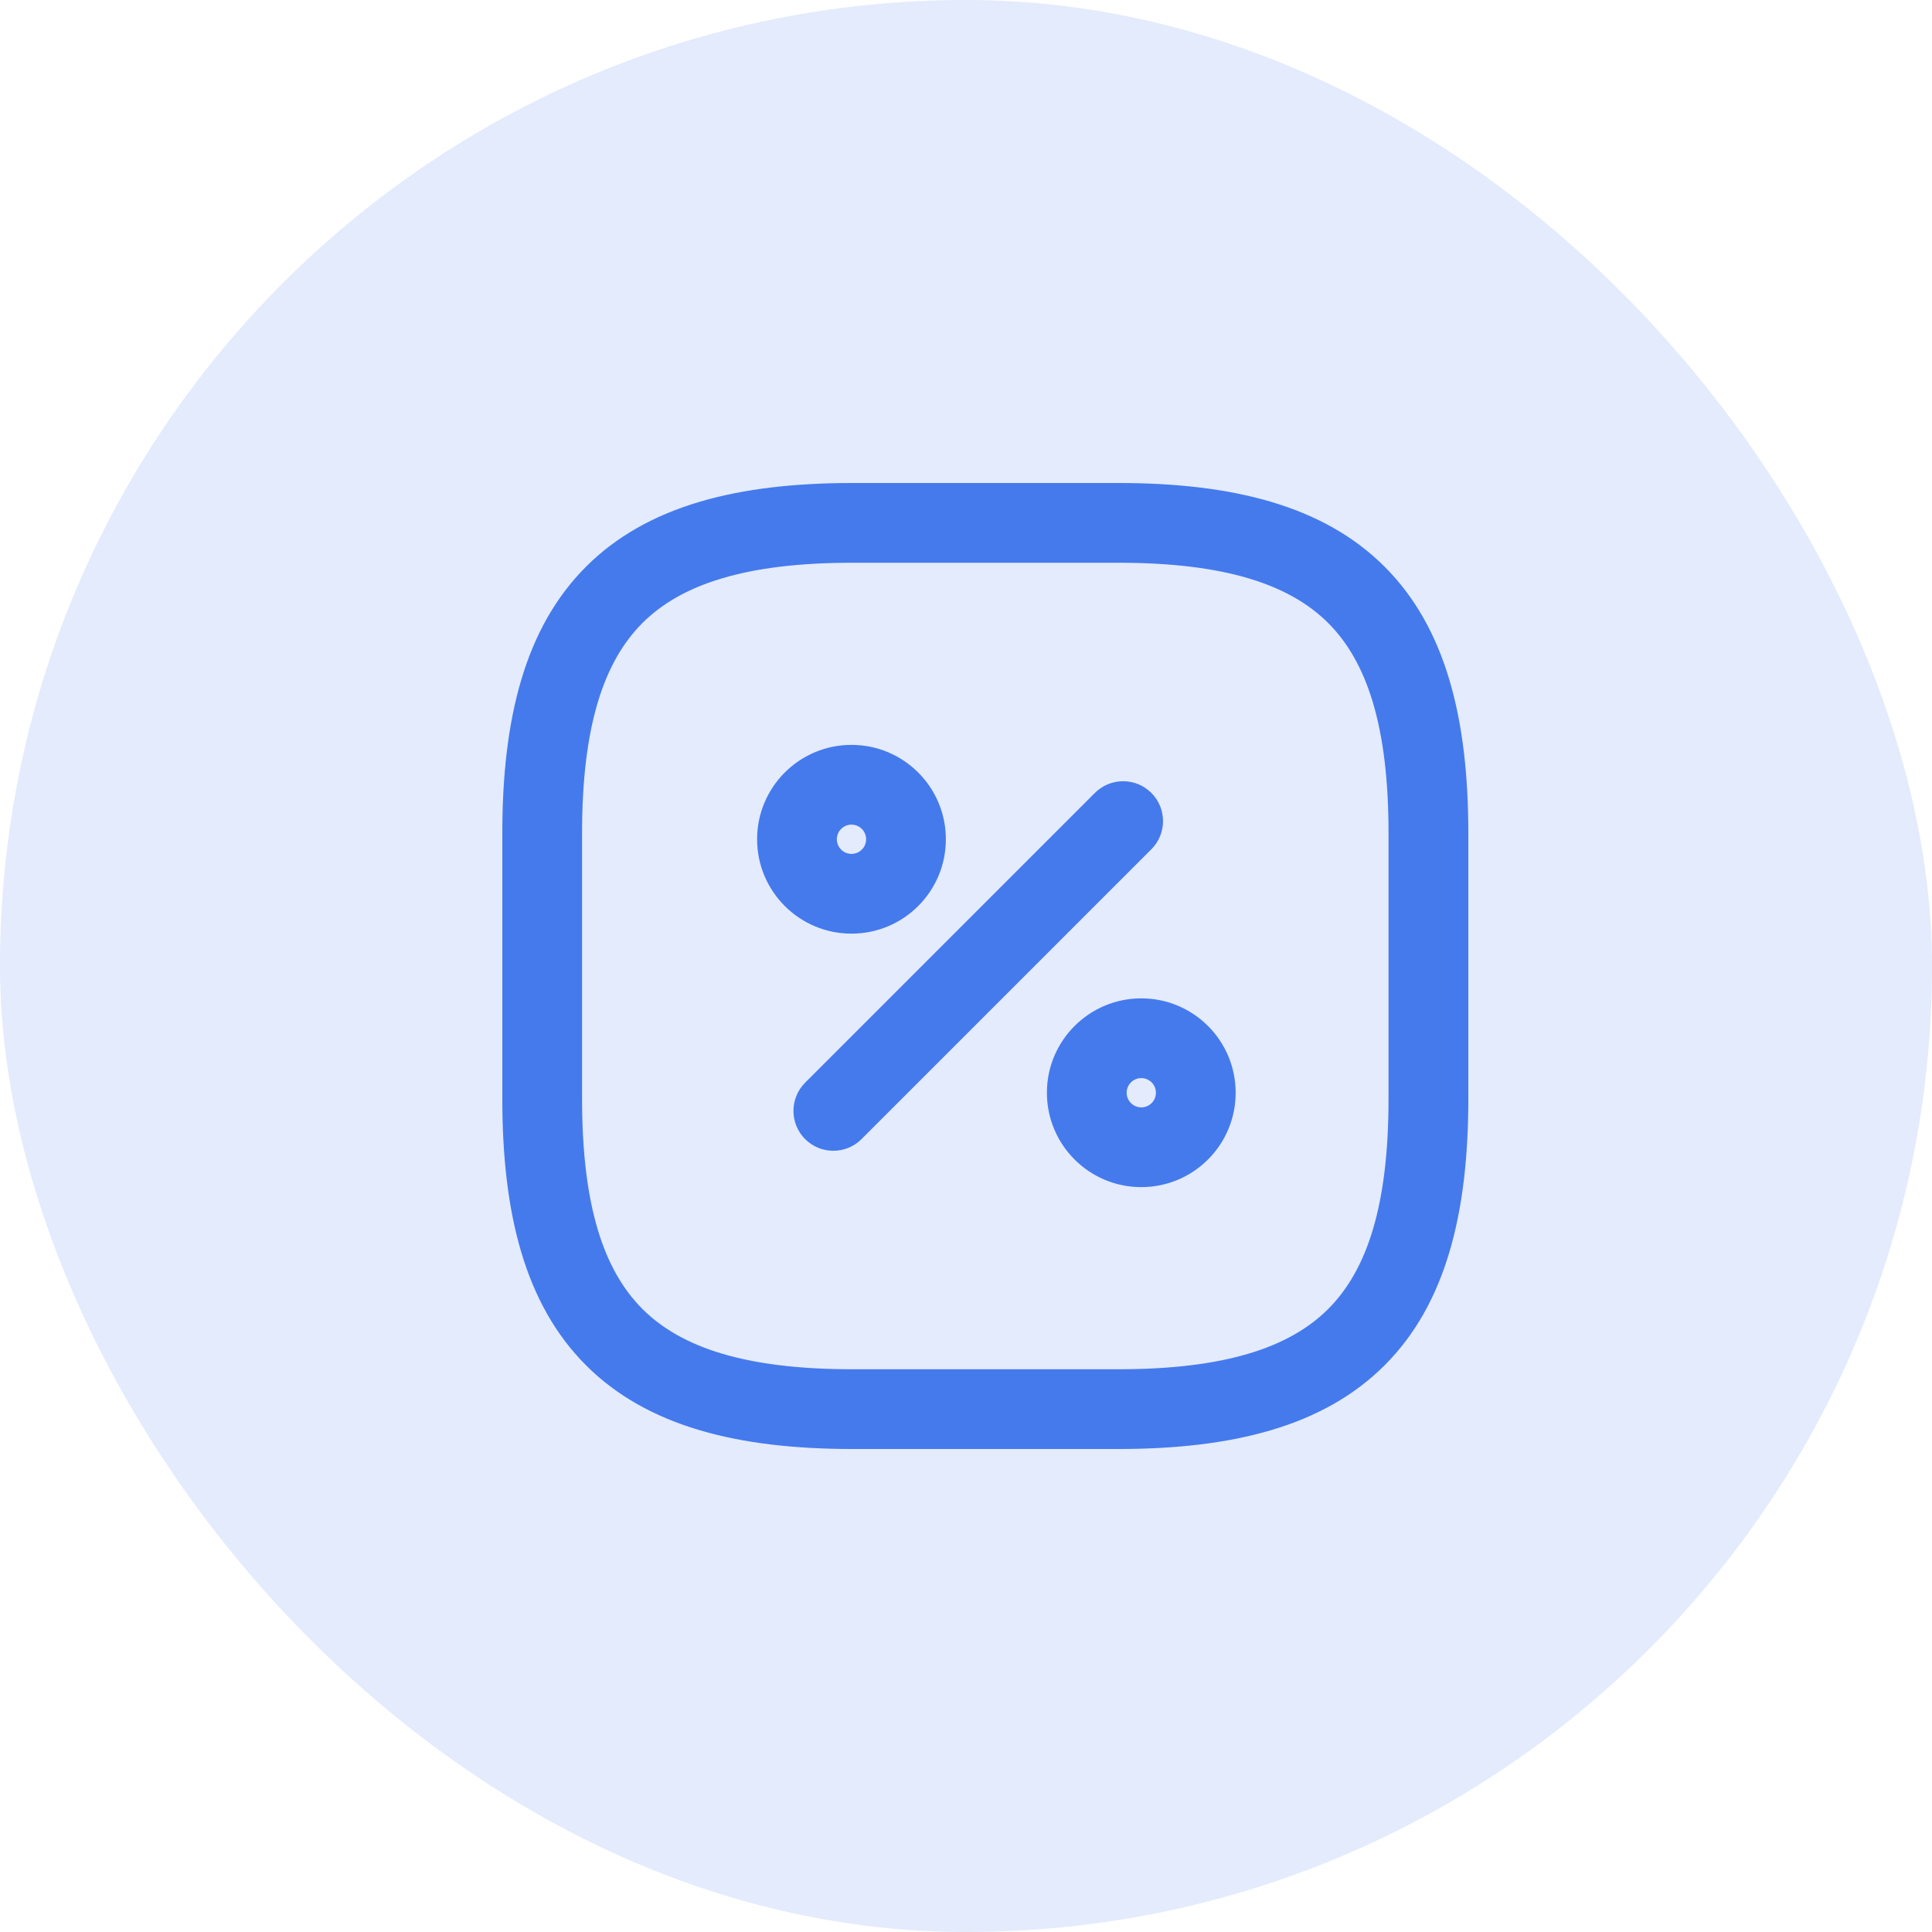
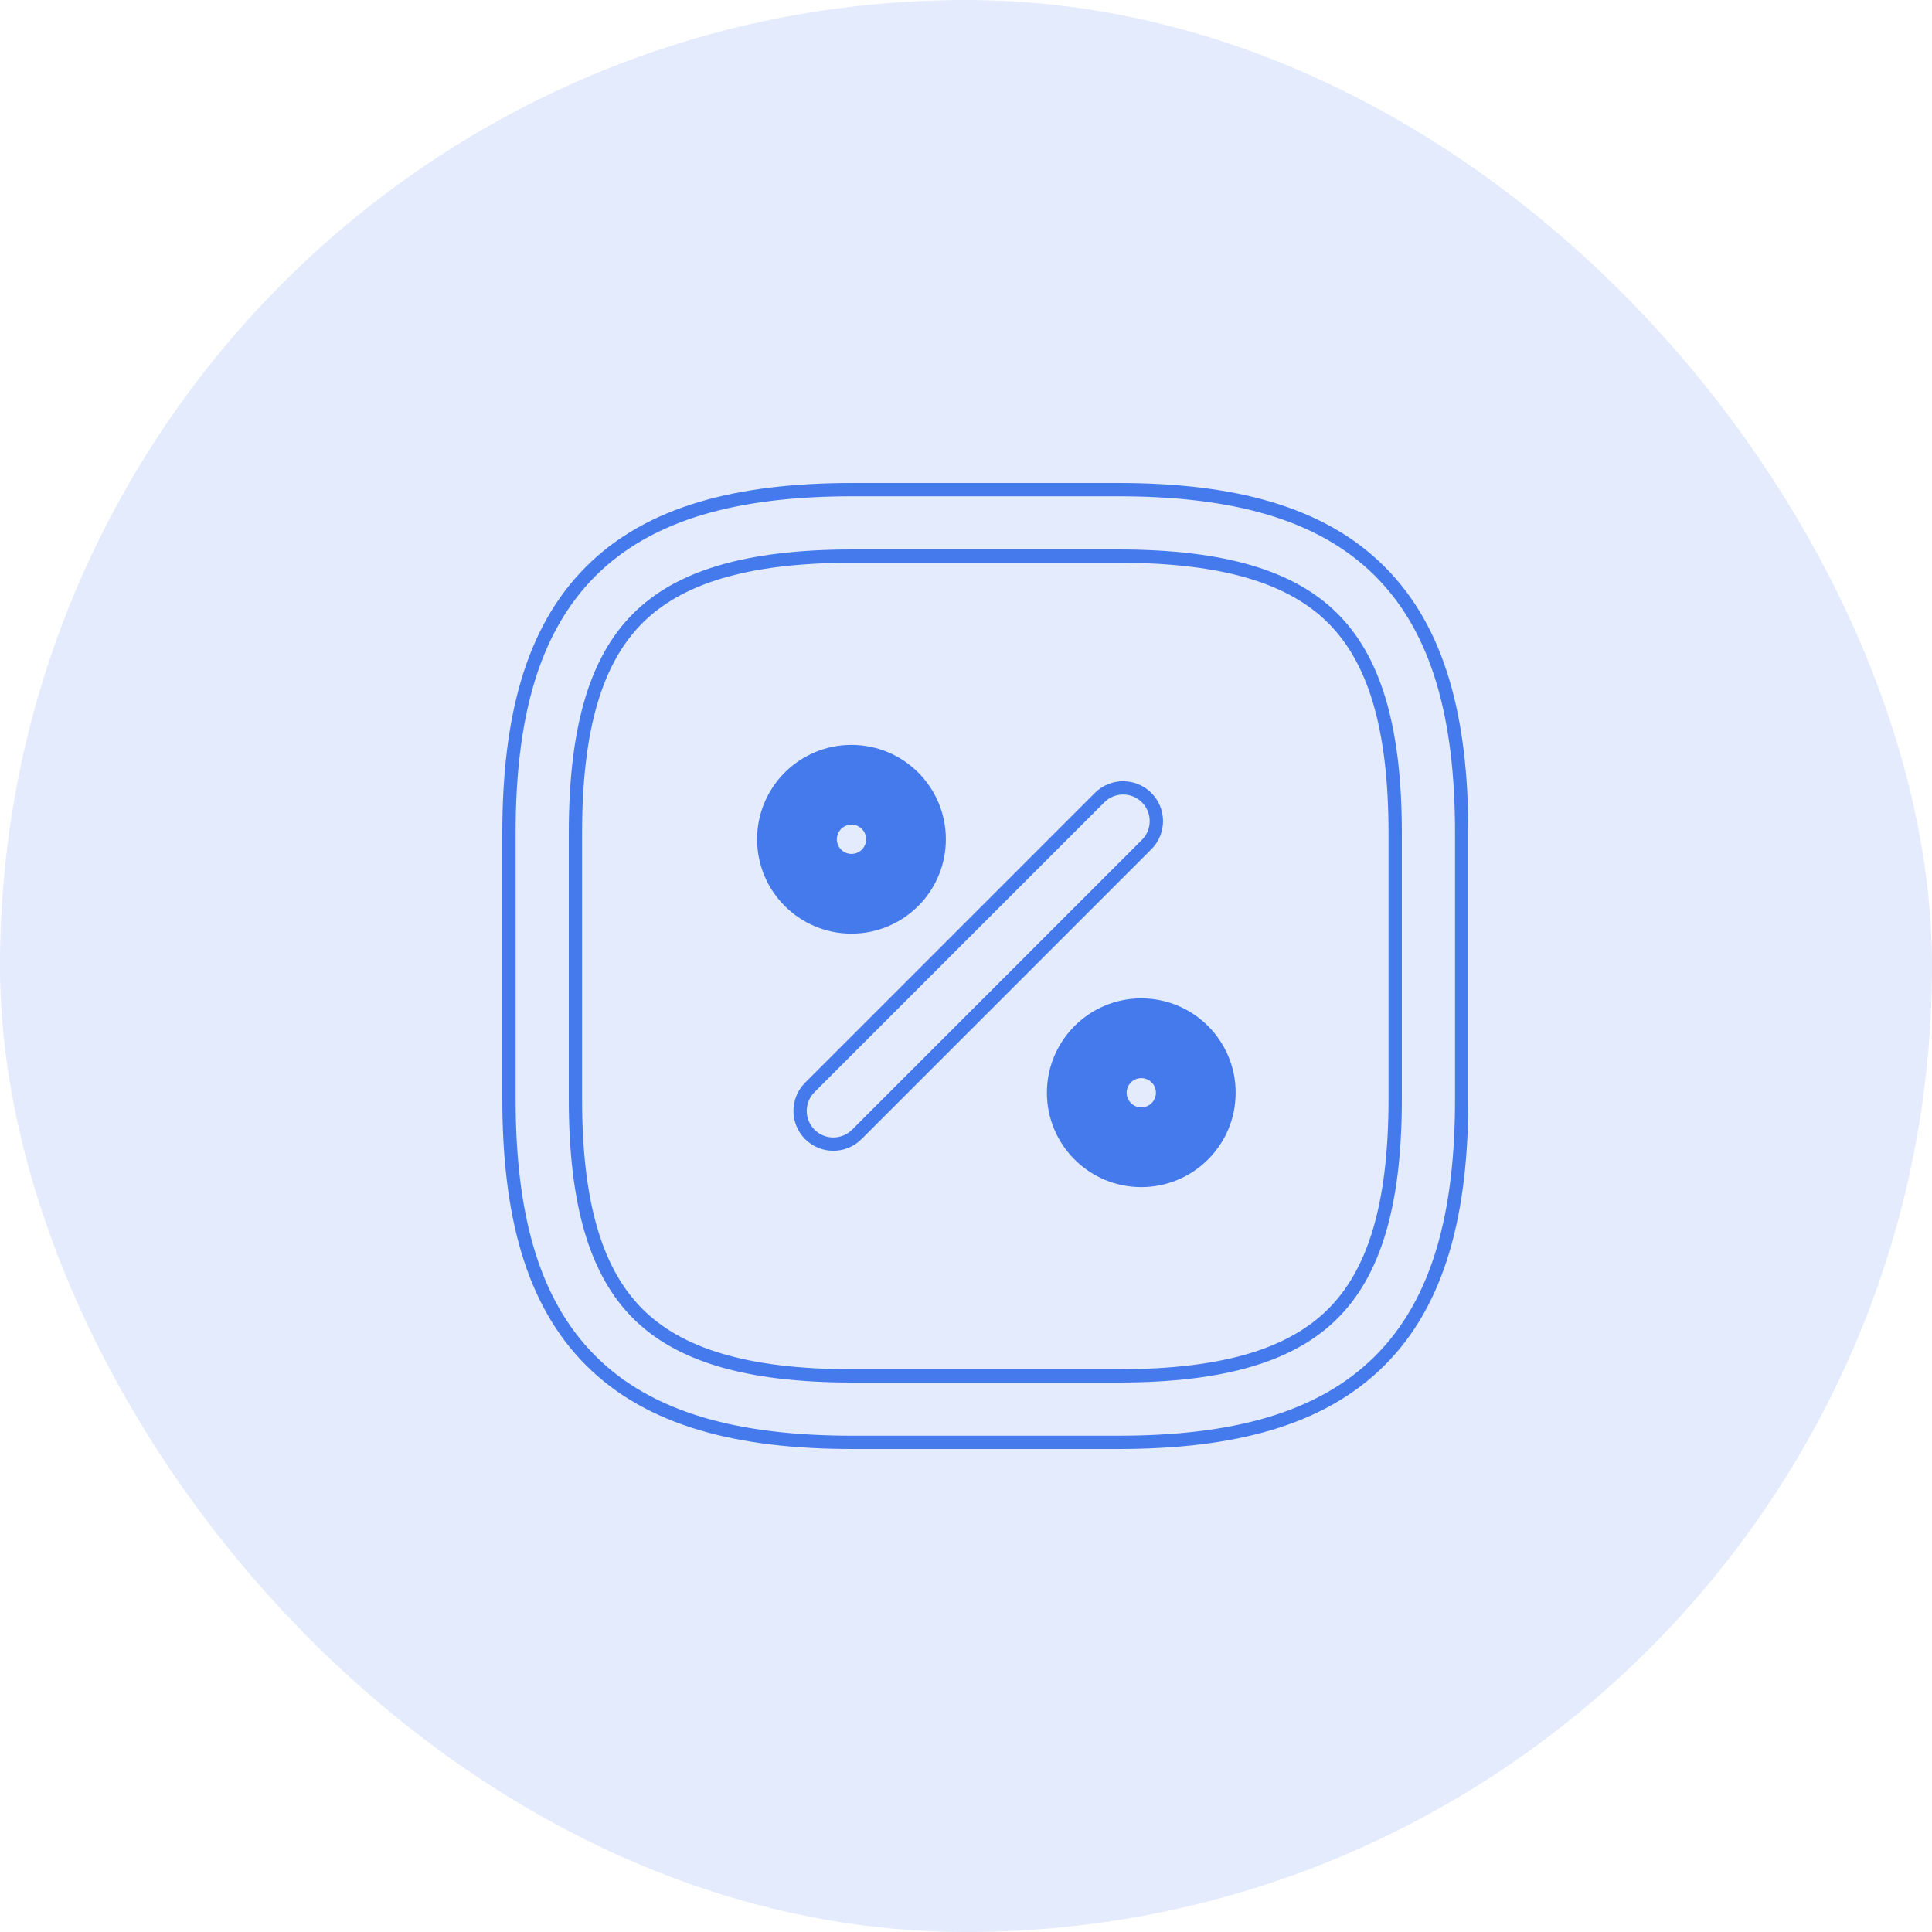
<svg xmlns="http://www.w3.org/2000/svg" width="40" height="40" viewBox="0 0 40 40" fill="none">
  <rect width="40" height="40" rx="20" fill="#457AED" fill-opacity="0.15" />
-   <path fill-rule="evenodd" clip-rule="evenodd" d="M13.203 12.803C12.363 13.643 11.914 15.022 11.914 17.248V22.752C11.914 24.978 12.363 26.357 13.203 27.197C14.043 28.037 15.422 28.486 17.648 28.486H23.152C25.378 28.486 26.757 28.037 27.597 27.197C28.437 26.357 28.886 24.978 28.886 22.752V17.248C28.886 15.022 28.437 13.643 27.597 12.803C26.757 11.963 25.378 11.514 23.152 11.514H17.648C15.422 11.514 14.043 11.963 13.203 12.803ZM12.23 11.83C13.454 10.606 15.286 10.138 17.648 10.138H23.152C25.514 10.138 27.346 10.606 28.57 11.83C29.794 13.054 30.262 14.886 30.262 17.248V22.752C30.262 25.114 29.794 26.946 28.57 28.17C27.346 29.394 25.514 29.862 23.152 29.862H17.648C15.286 29.862 13.454 29.394 12.23 28.17C11.006 26.946 10.537 25.114 10.537 22.752V17.248C10.537 14.886 11.006 13.054 12.23 11.83Z" fill="#457AED" />
-   <path fill-rule="evenodd" clip-rule="evenodd" d="M23.74 16.514C24.008 16.782 24.008 17.218 23.74 17.487L17.74 23.486C17.471 23.755 17.035 23.755 16.767 23.486C16.498 23.218 16.498 22.782 16.767 22.513L22.767 16.514C23.035 16.245 23.471 16.245 23.74 16.514Z" fill="#457AED" />
  <path fill-rule="evenodd" clip-rule="evenodd" d="M17.629 16.936C17.386 16.936 17.189 17.133 17.189 17.376C17.189 17.619 17.386 17.817 17.629 17.817C17.872 17.817 18.07 17.619 18.07 17.376C18.07 17.133 17.872 16.936 17.629 16.936ZM15.813 17.376C15.813 16.373 16.626 15.56 17.629 15.56C18.633 15.56 19.446 16.373 19.446 17.376C19.446 18.379 18.633 19.193 17.629 19.193C16.626 19.193 15.813 18.379 15.813 17.376Z" fill="#457AED" />
  <path fill-rule="evenodd" clip-rule="evenodd" d="M23.629 22.183C23.386 22.183 23.189 22.381 23.189 22.624C23.189 22.867 23.386 23.064 23.629 23.064C23.872 23.064 24.07 22.867 24.07 22.624C24.07 22.381 23.872 22.183 23.629 22.183ZM21.813 22.624C21.813 21.621 22.626 20.807 23.629 20.807C24.633 20.807 25.446 21.621 25.446 22.624C25.446 23.627 24.633 24.44 23.629 24.44C22.626 24.44 21.813 23.627 21.813 22.624Z" fill="#457AED" />
  <path fill-rule="evenodd" clip-rule="evenodd" d="M12.133 11.733C13.395 10.47 15.273 10 17.648 10H23.152C25.527 10 27.404 10.47 28.667 11.733C29.93 12.995 30.4 14.873 30.4 17.248V22.752C30.4 25.127 29.93 27.005 28.667 28.267C27.404 29.53 25.527 30 23.152 30H17.648C15.273 30 13.395 29.53 12.133 28.267C10.87 27.005 10.4 25.127 10.4 22.752V17.248C10.4 14.873 10.87 12.995 12.133 11.733ZM17.648 10.275C15.3 10.275 13.513 10.742 12.327 11.927C11.141 13.113 10.675 14.9 10.675 17.248V22.752C10.675 25.1 11.141 26.887 12.327 28.073C13.513 29.259 15.3 29.725 17.648 29.725H23.152C25.5 29.725 27.287 29.259 28.473 28.073C29.658 26.887 30.125 25.1 30.125 22.752V17.248C30.125 14.9 29.658 13.113 28.473 11.927C27.287 10.742 25.5 10.275 23.152 10.275H17.648ZM17.648 11.651C15.435 11.651 14.102 12.099 13.3 12.9C12.499 13.702 12.051 15.036 12.051 17.248V22.752C12.051 24.964 12.499 26.298 13.3 27.1C14.102 27.901 15.435 28.349 17.648 28.349H23.152C25.364 28.349 26.698 27.901 27.5 27.1C28.301 26.298 28.748 24.964 28.748 22.752V17.248C28.748 15.036 28.301 13.702 27.5 12.9C26.698 12.099 25.364 11.651 23.152 11.651H17.648ZM13.106 12.706C13.984 11.827 15.408 11.376 17.648 11.376H23.152C25.392 11.376 26.816 11.827 27.694 12.706C28.573 13.584 29.024 15.008 29.024 17.248V22.752C29.024 24.992 28.573 26.416 27.694 27.294C26.816 28.173 25.392 28.624 23.152 28.624H17.648C15.408 28.624 13.984 28.173 13.106 27.294C12.227 26.416 11.776 24.992 11.776 22.752V17.248C11.776 15.008 12.227 13.584 13.106 12.706ZM15.675 17.376C15.675 16.297 16.55 15.422 17.629 15.422C18.709 15.422 19.583 16.297 19.583 17.376C19.583 18.455 18.709 19.33 17.629 19.33C16.55 19.33 15.675 18.455 15.675 17.376ZM17.629 15.697C16.702 15.697 15.95 16.449 15.95 17.376C15.95 18.303 16.702 19.055 17.629 19.055C18.556 19.055 19.308 18.303 19.308 17.376C19.308 16.449 18.556 15.697 17.629 15.697ZM22.669 16.416C22.992 16.094 23.515 16.094 23.837 16.416C24.16 16.739 24.16 17.261 23.837 17.584L17.837 23.584C17.515 23.906 16.992 23.906 16.669 23.584C16.347 23.261 16.347 22.739 16.669 22.416L22.669 16.416ZM23.642 16.611C23.427 16.396 23.079 16.396 22.864 16.611L16.864 22.611C16.649 22.826 16.649 23.174 16.864 23.389C17.079 23.604 17.427 23.604 17.642 23.389L23.642 17.389C23.857 17.174 23.857 16.826 23.642 16.611ZM17.629 17.073C17.462 17.073 17.326 17.209 17.326 17.376C17.326 17.543 17.462 17.679 17.629 17.679C17.797 17.679 17.932 17.543 17.932 17.376C17.932 17.209 17.797 17.073 17.629 17.073ZM17.051 17.376C17.051 17.057 17.31 16.798 17.629 16.798C17.948 16.798 18.207 17.057 18.207 17.376C18.207 17.695 17.948 17.954 17.629 17.954C17.31 17.954 17.051 17.695 17.051 17.376ZM21.675 22.624C21.675 21.545 22.55 20.67 23.629 20.67C24.709 20.67 25.583 21.545 25.583 22.624C25.583 23.703 24.709 24.578 23.629 24.578C22.55 24.578 21.675 23.703 21.675 22.624ZM23.629 20.945C22.702 20.945 21.95 21.697 21.95 22.624C21.95 23.551 22.702 24.303 23.629 24.303C24.556 24.303 25.308 23.551 25.308 22.624C25.308 21.697 24.556 20.945 23.629 20.945ZM23.629 22.321C23.462 22.321 23.326 22.457 23.326 22.624C23.326 22.791 23.462 22.927 23.629 22.927C23.797 22.927 23.932 22.791 23.932 22.624C23.932 22.457 23.797 22.321 23.629 22.321ZM23.051 22.624C23.051 22.305 23.31 22.046 23.629 22.046C23.948 22.046 24.207 22.305 24.207 22.624C24.207 22.943 23.948 23.202 23.629 23.202C23.31 23.202 23.051 22.943 23.051 22.624Z" fill="#457AED" />
</svg>